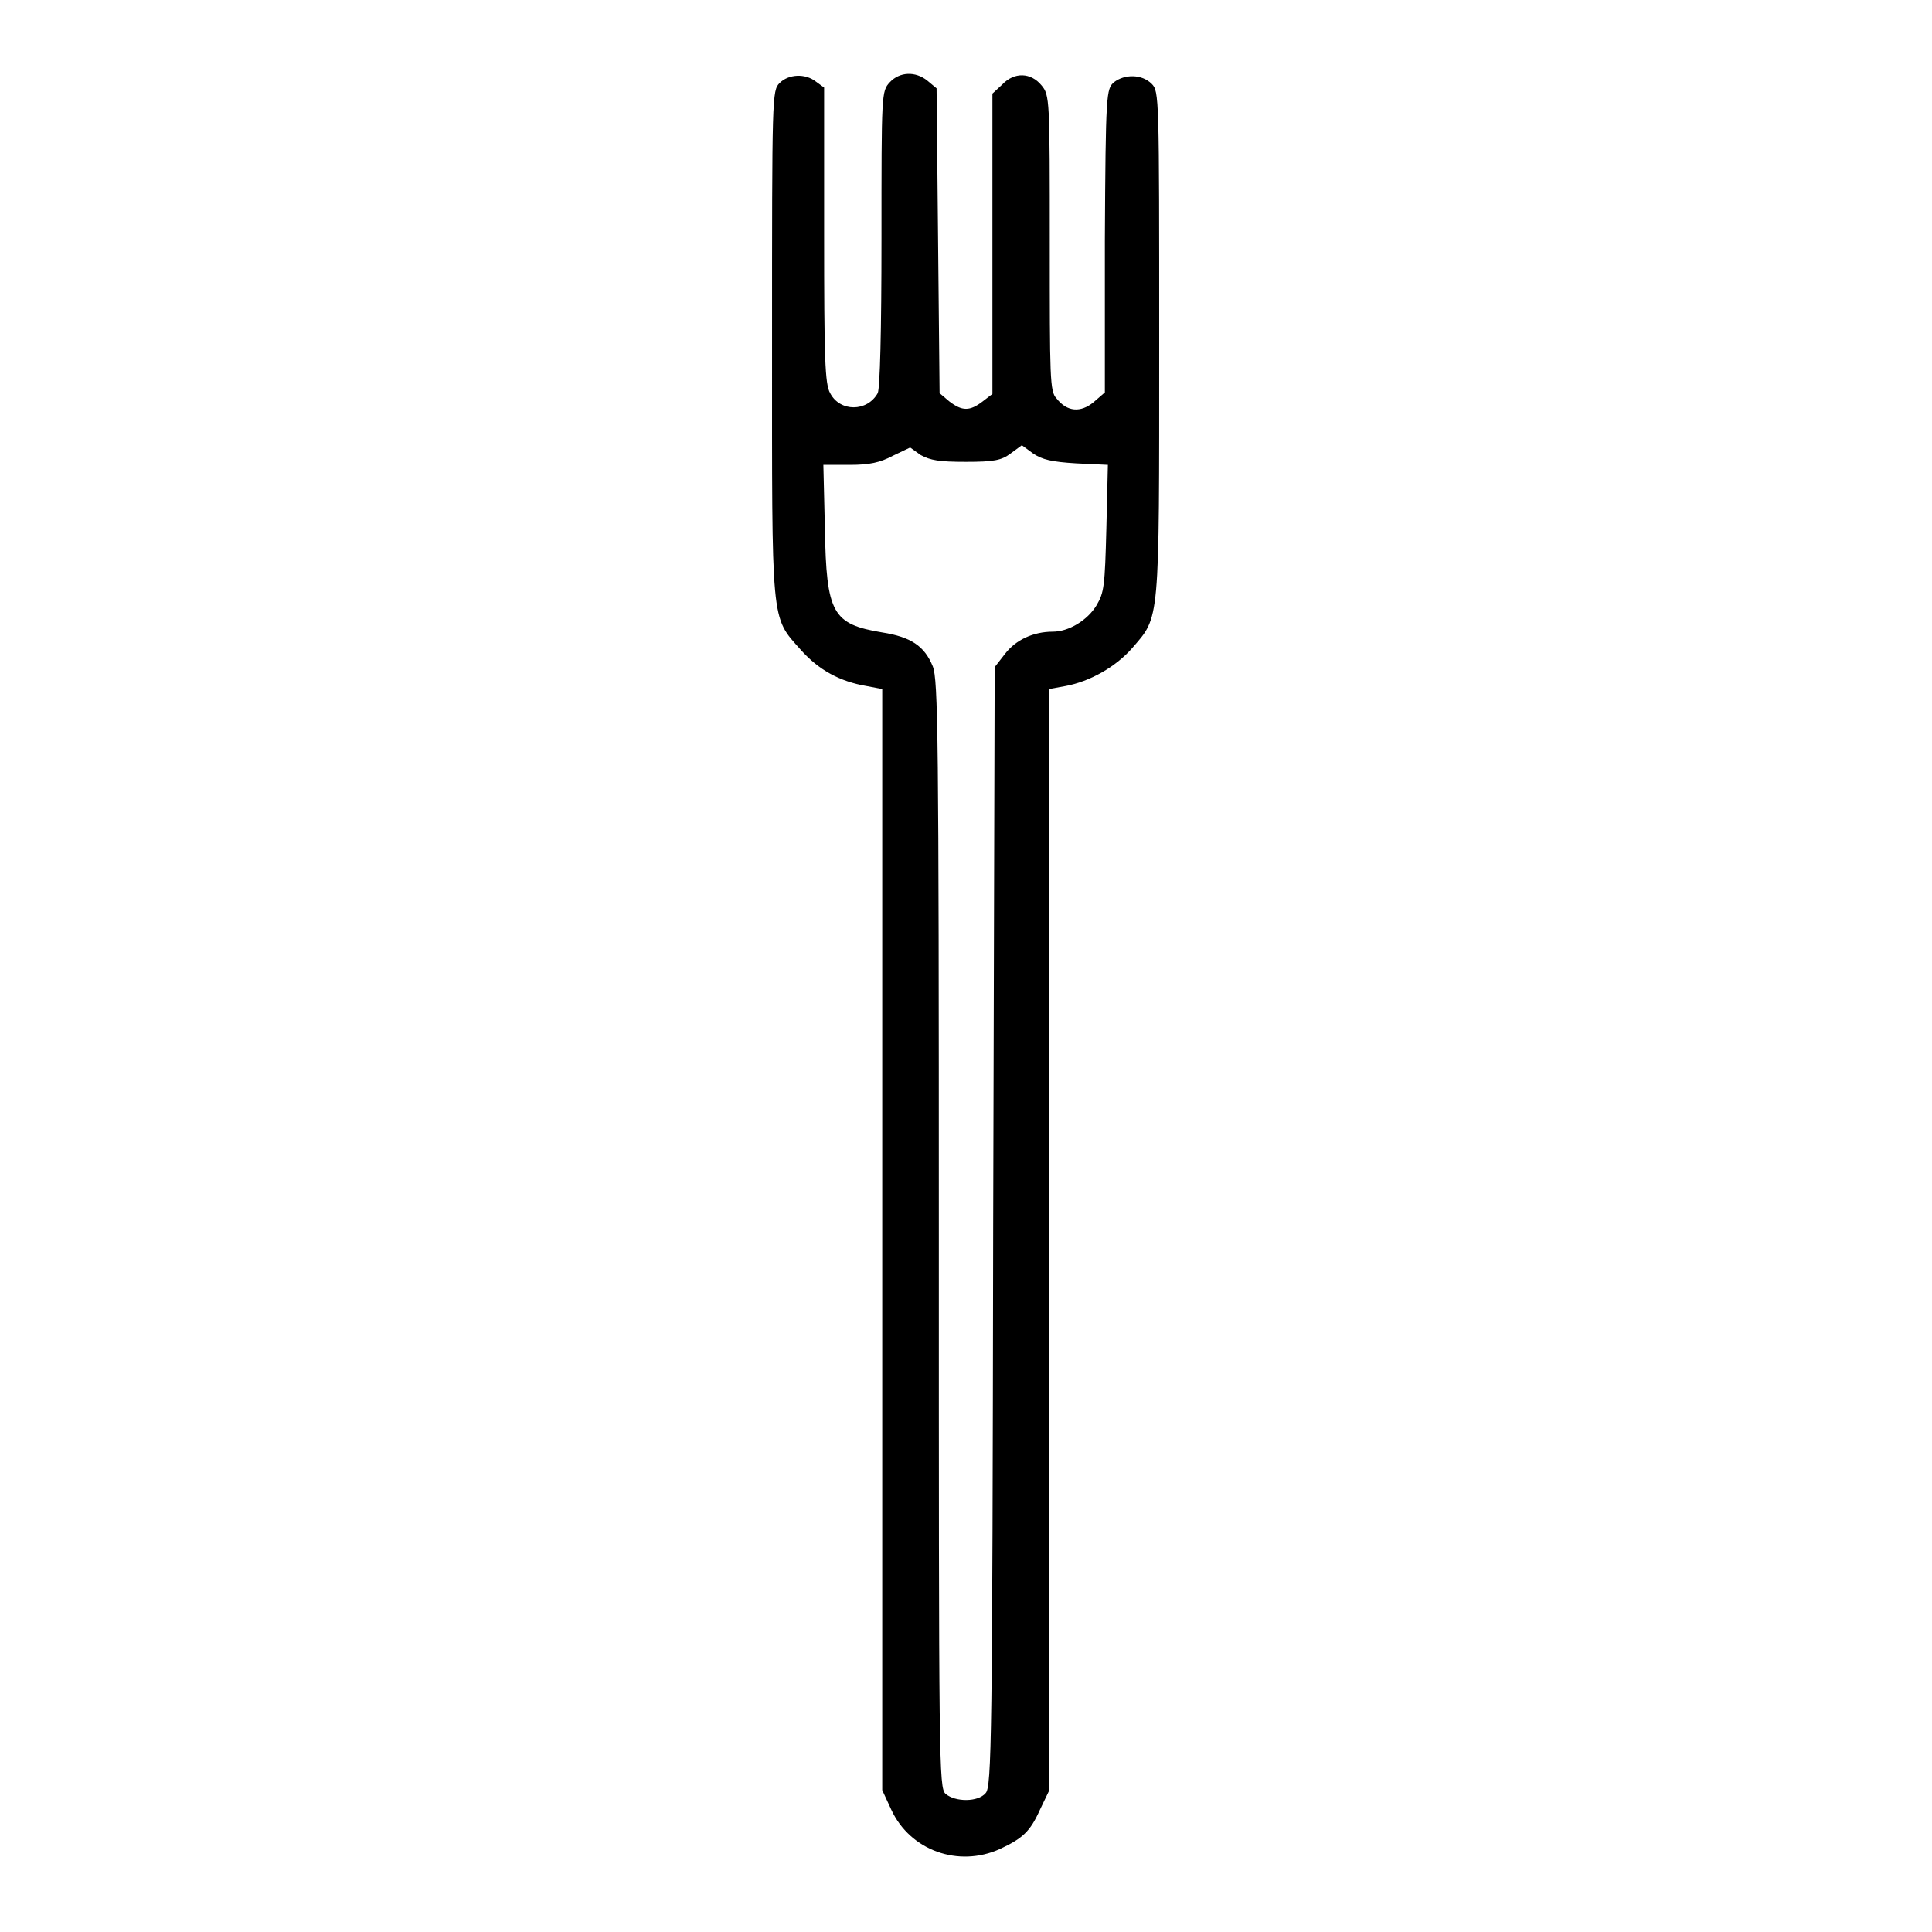
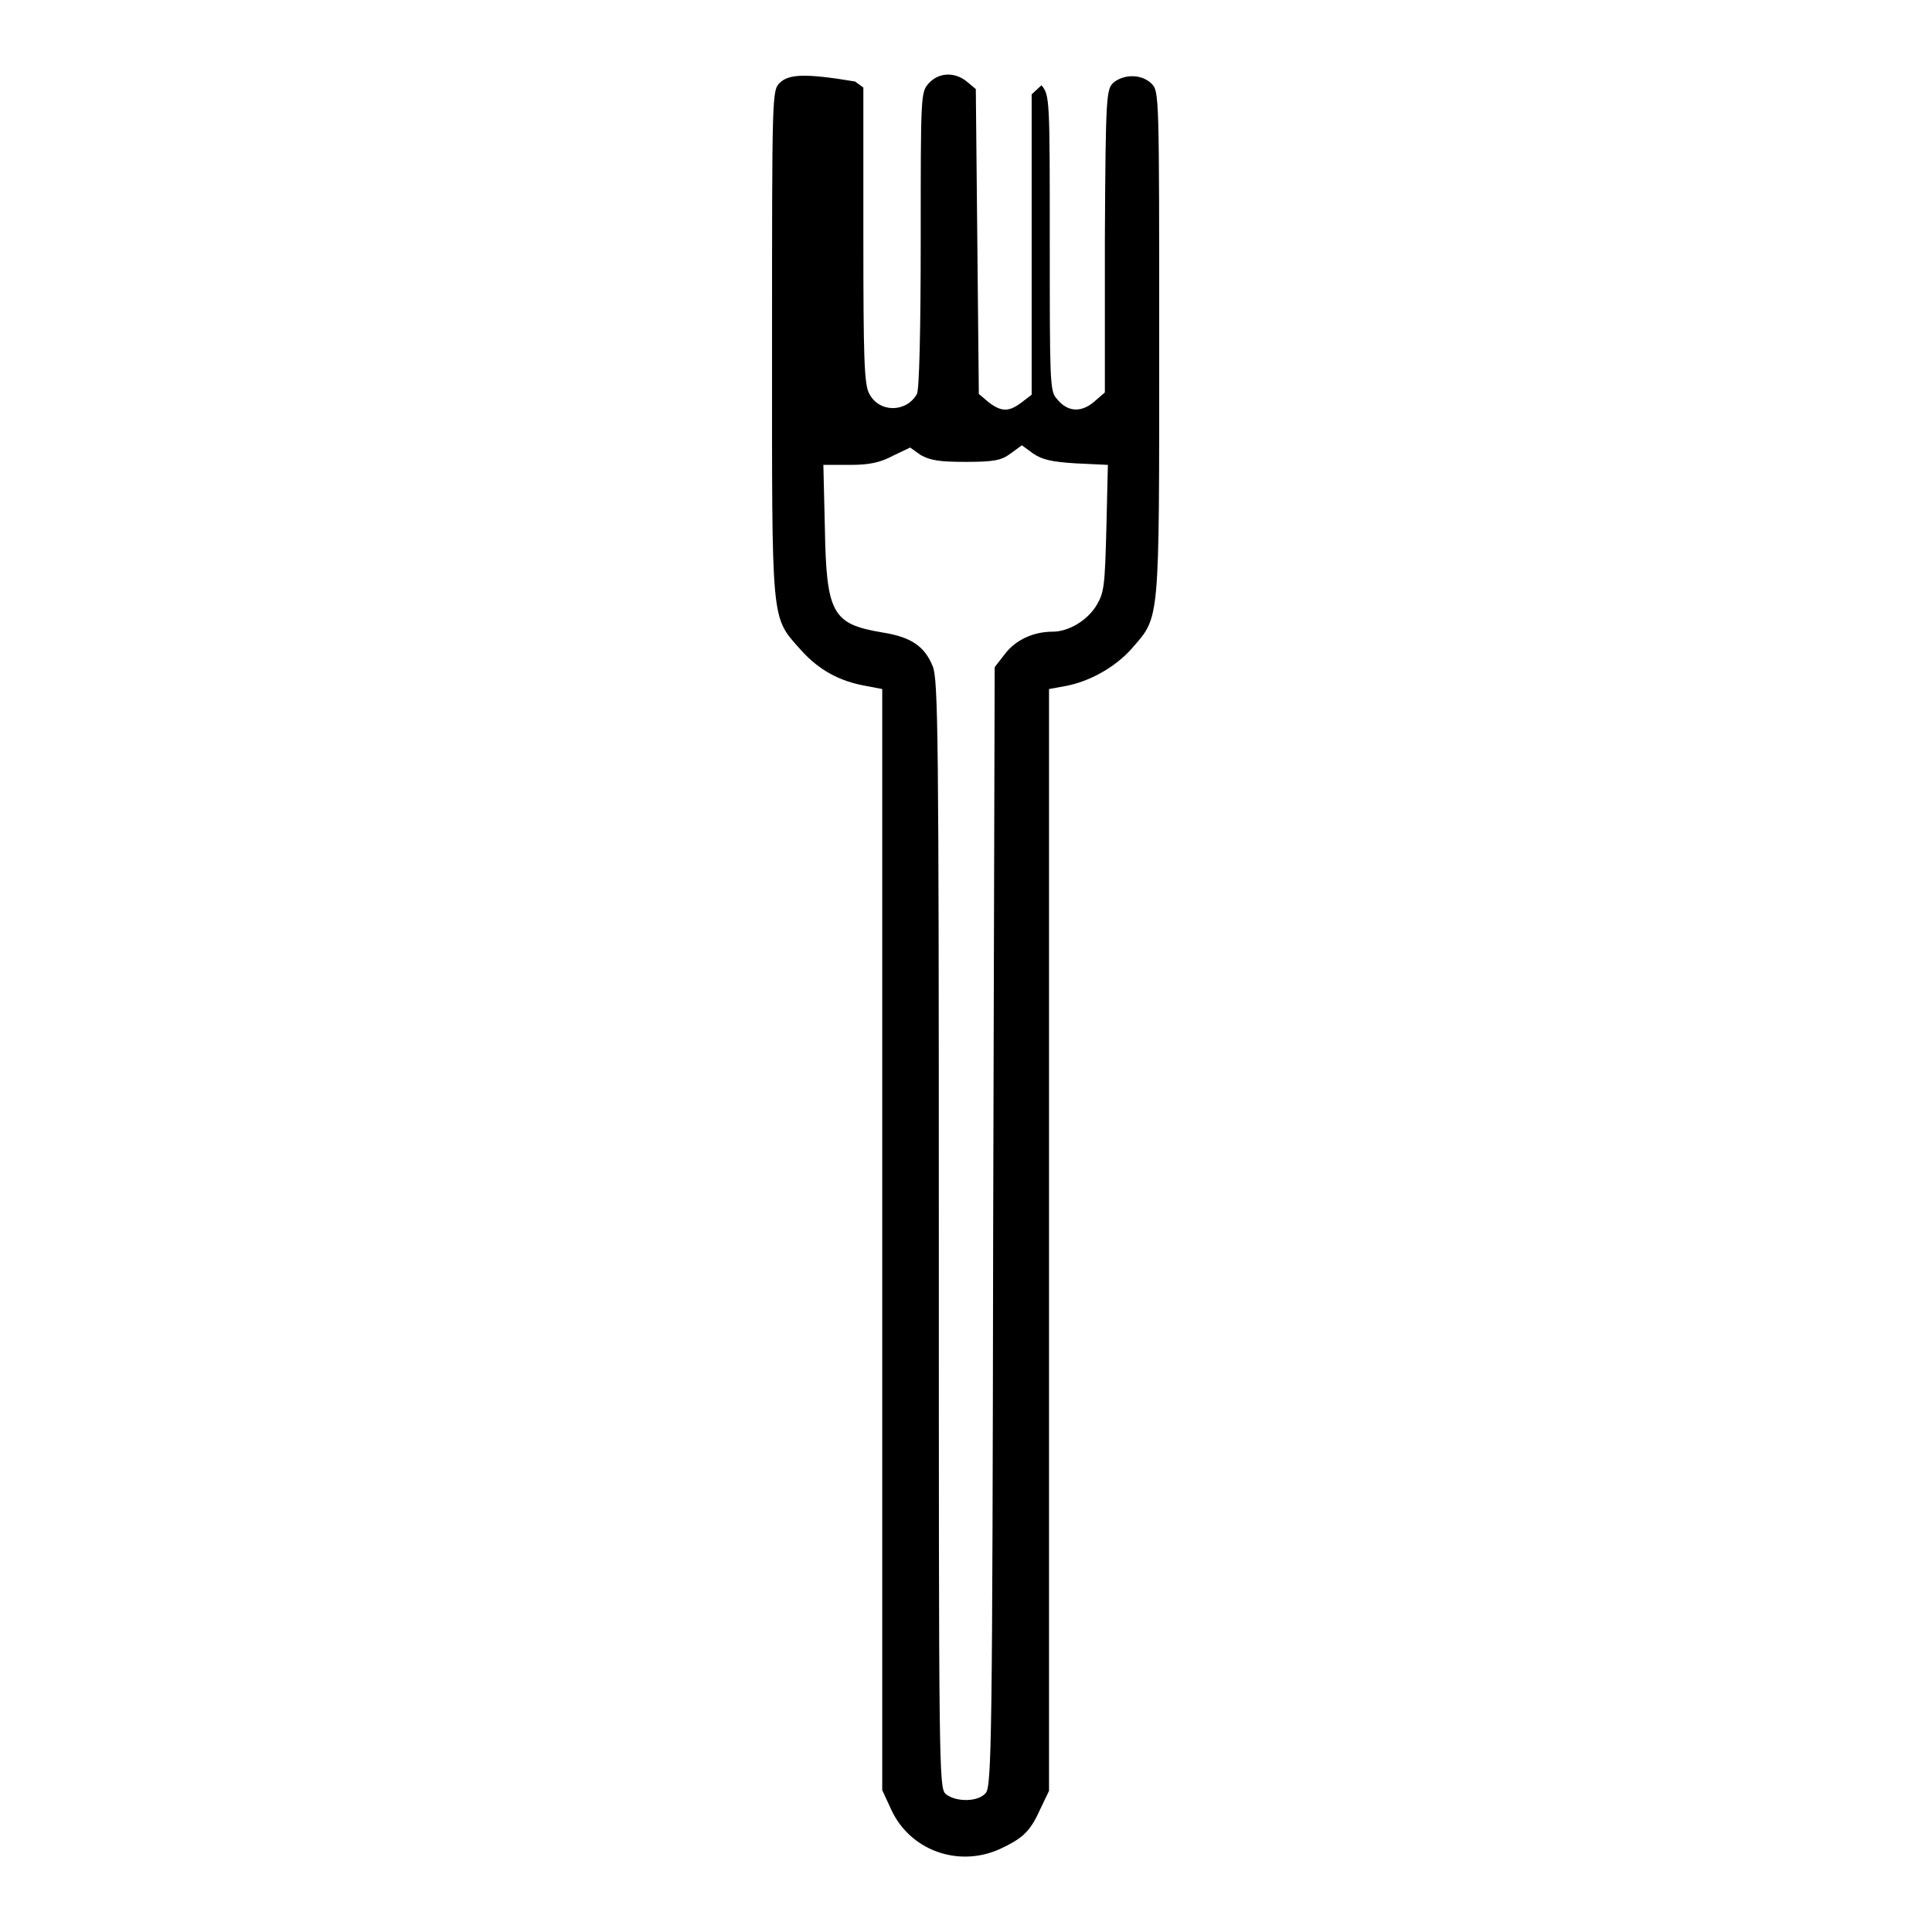
<svg xmlns="http://www.w3.org/2000/svg" version="1.1" x="0px" y="0px" viewBox="0 0 256 256" enable-background="new 0 0 256 256" xml:space="preserve">
  <g>
    <g>
      <g>
-         <path fill="#000000" d="M103.3,11c-1,1-1,1.7-1,34.4c0,37.7-0.2,36.2,3.8,40.7c2.4,2.7,5.2,4.2,8.7,4.8l2.1,0.4v72.9v73l1.2,2.6c2.5,5.4,8.9,7.7,14.4,5.2c3-1.4,4-2.3,5.3-5.2l1.2-2.5v-73V91.3l2.2-0.4c3.2-0.6,6.6-2.5,8.8-5c3.7-4.3,3.6-2.9,3.6-40.4c0-32.8,0-33.4-1-34.4c-1.3-1.3-3.6-1.3-5-0.2c-1,0.9-1.1,1.3-1.2,21L146.4,52l-1.5,1.3c-1.7,1.4-3.5,1.3-4.9-0.5c-0.9-0.9-0.9-2.7-0.9-20.6c0-19,0-19.6-1.1-20.9c-1.4-1.7-3.6-1.8-5.2-0.1l-1.3,1.2v19.9v19.9l-1.3,1c-1.7,1.3-2.7,1.3-4.4,0l-1.3-1.1l-0.2-20.2l-0.2-20.2l-1.2-1c-1.6-1.3-3.7-1.2-5,0.2c-1.1,1.2-1.1,1.4-1.1,20.7c0,12.4-0.2,19.9-0.5,20.5c-1.4,2.5-5,2.5-6.3,0c-0.7-1.2-0.8-4.7-0.8-21.1V11.6l-1.1-0.8C106.7,9.7,104.5,9.8,103.3,11z M128,61.2c3.7,0,4.7-0.2,5.9-1.1l1.5-1.1l1.5,1.1c1.2,0.8,2.4,1.1,5.7,1.3l4.2,0.2l-0.2,8.4c-0.2,7.7-0.3,8.5-1.3,10.2c-1.2,2-3.7,3.5-5.8,3.5c-2.6,0-4.9,1.1-6.3,2.9l-1.4,1.8l-0.2,74.2c-0.1,67.9-0.2,74.2-1,75c-1,1.2-4,1.2-5.3,0.1c-0.9-0.8-0.9-3.7-0.9-74.1c0-66.3-0.1-73.5-0.8-75.3c-1.1-2.7-2.9-3.9-6.7-4.5c-6.6-1.1-7.4-2.5-7.6-13.8l-0.2-8.4h3.5c2.6,0,4-0.3,5.7-1.2l2.3-1.1l1.4,1C123.3,61,124.4,61.2,128,61.2z" />
+         <path fill="#000000" d="M103.3,11c-1,1-1,1.7-1,34.4c0,37.7-0.2,36.2,3.8,40.7c2.4,2.7,5.2,4.2,8.7,4.8l2.1,0.4v72.9v73l1.2,2.6c2.5,5.4,8.9,7.7,14.4,5.2c3-1.4,4-2.3,5.3-5.2l1.2-2.5v-73V91.3l2.2-0.4c3.2-0.6,6.6-2.5,8.8-5c3.7-4.3,3.6-2.9,3.6-40.4c0-32.8,0-33.4-1-34.4c-1.3-1.3-3.6-1.3-5-0.2c-1,0.9-1.1,1.3-1.2,21L146.4,52l-1.5,1.3c-1.7,1.4-3.5,1.3-4.9-0.5c-0.9-0.9-0.9-2.7-0.9-20.6c0-19,0-19.6-1.1-20.9l-1.3,1.2v19.9v19.9l-1.3,1c-1.7,1.3-2.7,1.3-4.4,0l-1.3-1.1l-0.2-20.2l-0.2-20.2l-1.2-1c-1.6-1.3-3.7-1.2-5,0.2c-1.1,1.2-1.1,1.4-1.1,20.7c0,12.4-0.2,19.9-0.5,20.5c-1.4,2.5-5,2.5-6.3,0c-0.7-1.2-0.8-4.7-0.8-21.1V11.6l-1.1-0.8C106.7,9.7,104.5,9.8,103.3,11z M128,61.2c3.7,0,4.7-0.2,5.9-1.1l1.5-1.1l1.5,1.1c1.2,0.8,2.4,1.1,5.7,1.3l4.2,0.2l-0.2,8.4c-0.2,7.7-0.3,8.5-1.3,10.2c-1.2,2-3.7,3.5-5.8,3.5c-2.6,0-4.9,1.1-6.3,2.9l-1.4,1.8l-0.2,74.2c-0.1,67.9-0.2,74.2-1,75c-1,1.2-4,1.2-5.3,0.1c-0.9-0.8-0.9-3.7-0.9-74.1c0-66.3-0.1-73.5-0.8-75.3c-1.1-2.7-2.9-3.9-6.7-4.5c-6.6-1.1-7.4-2.5-7.6-13.8l-0.2-8.4h3.5c2.6,0,4-0.3,5.7-1.2l2.3-1.1l1.4,1C123.3,61,124.4,61.2,128,61.2z" />
      </g>
    </g>
  </g>
</svg>